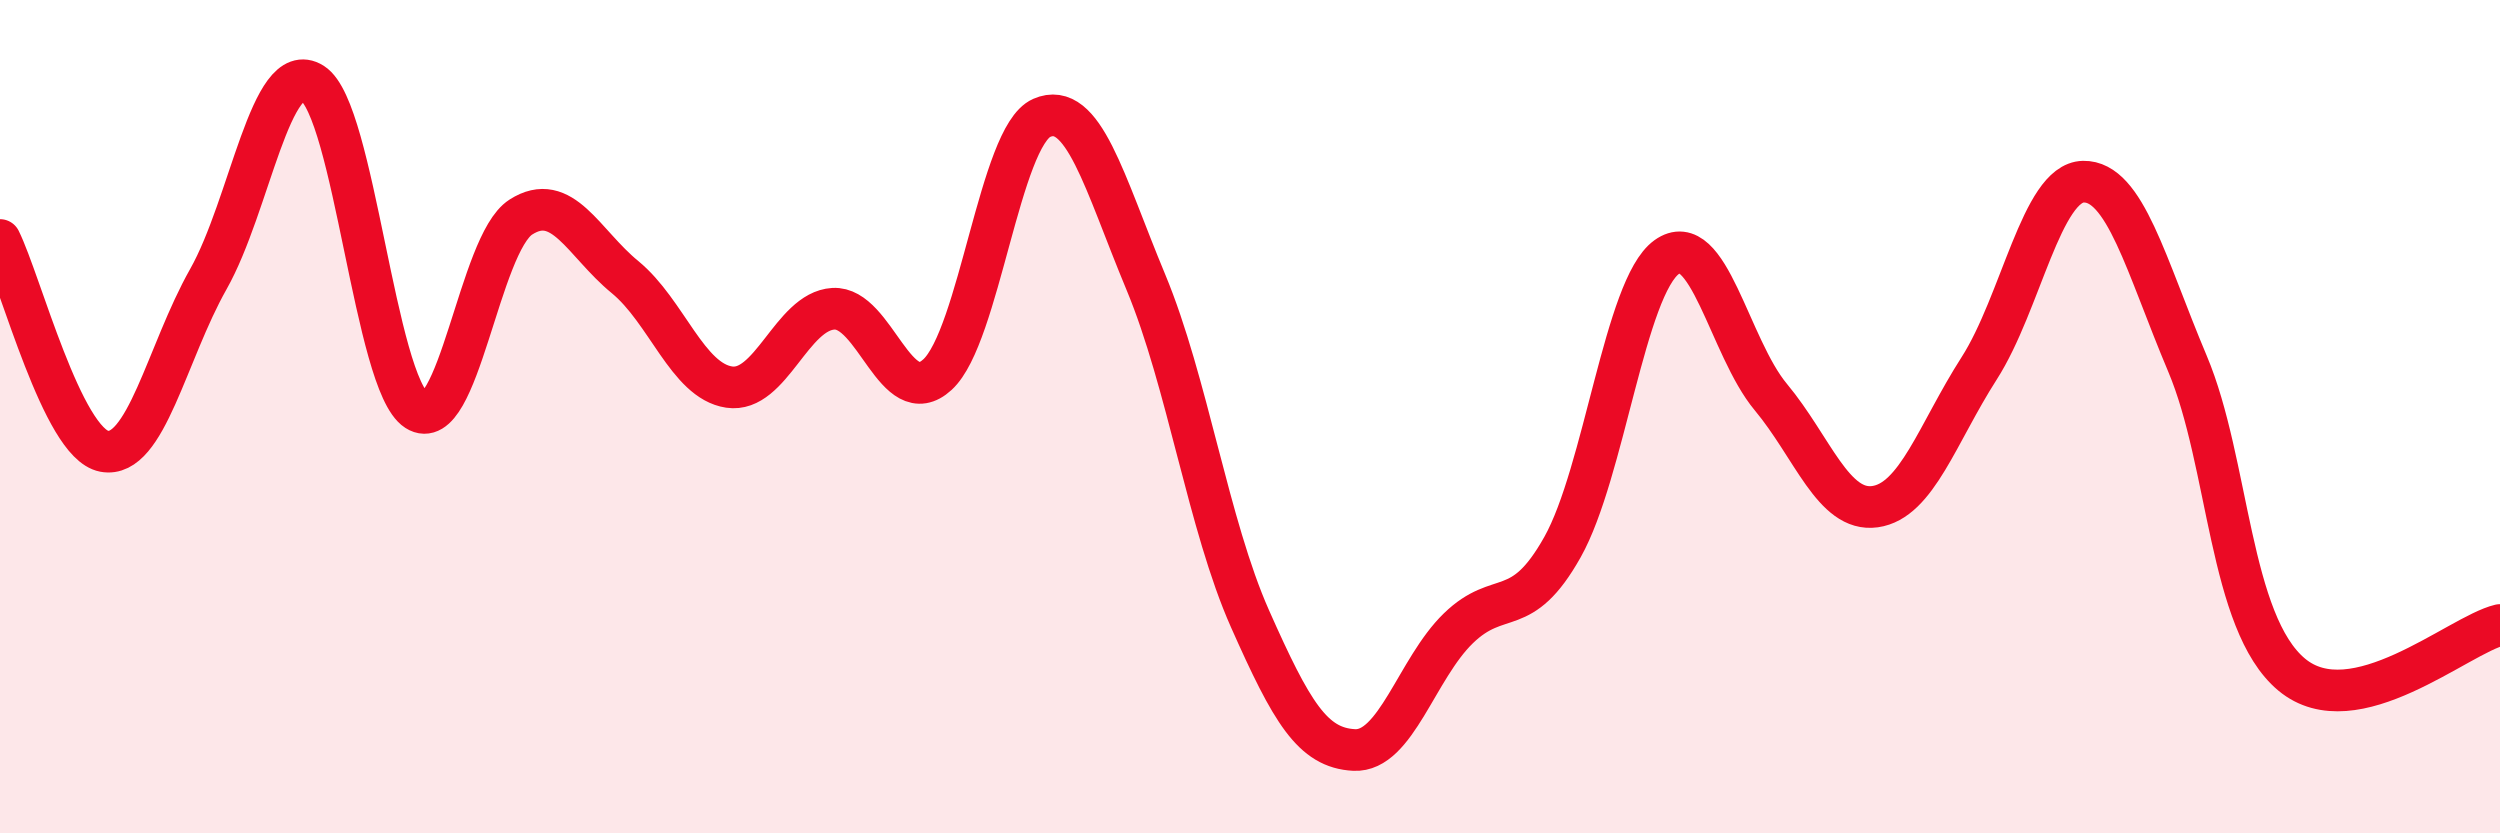
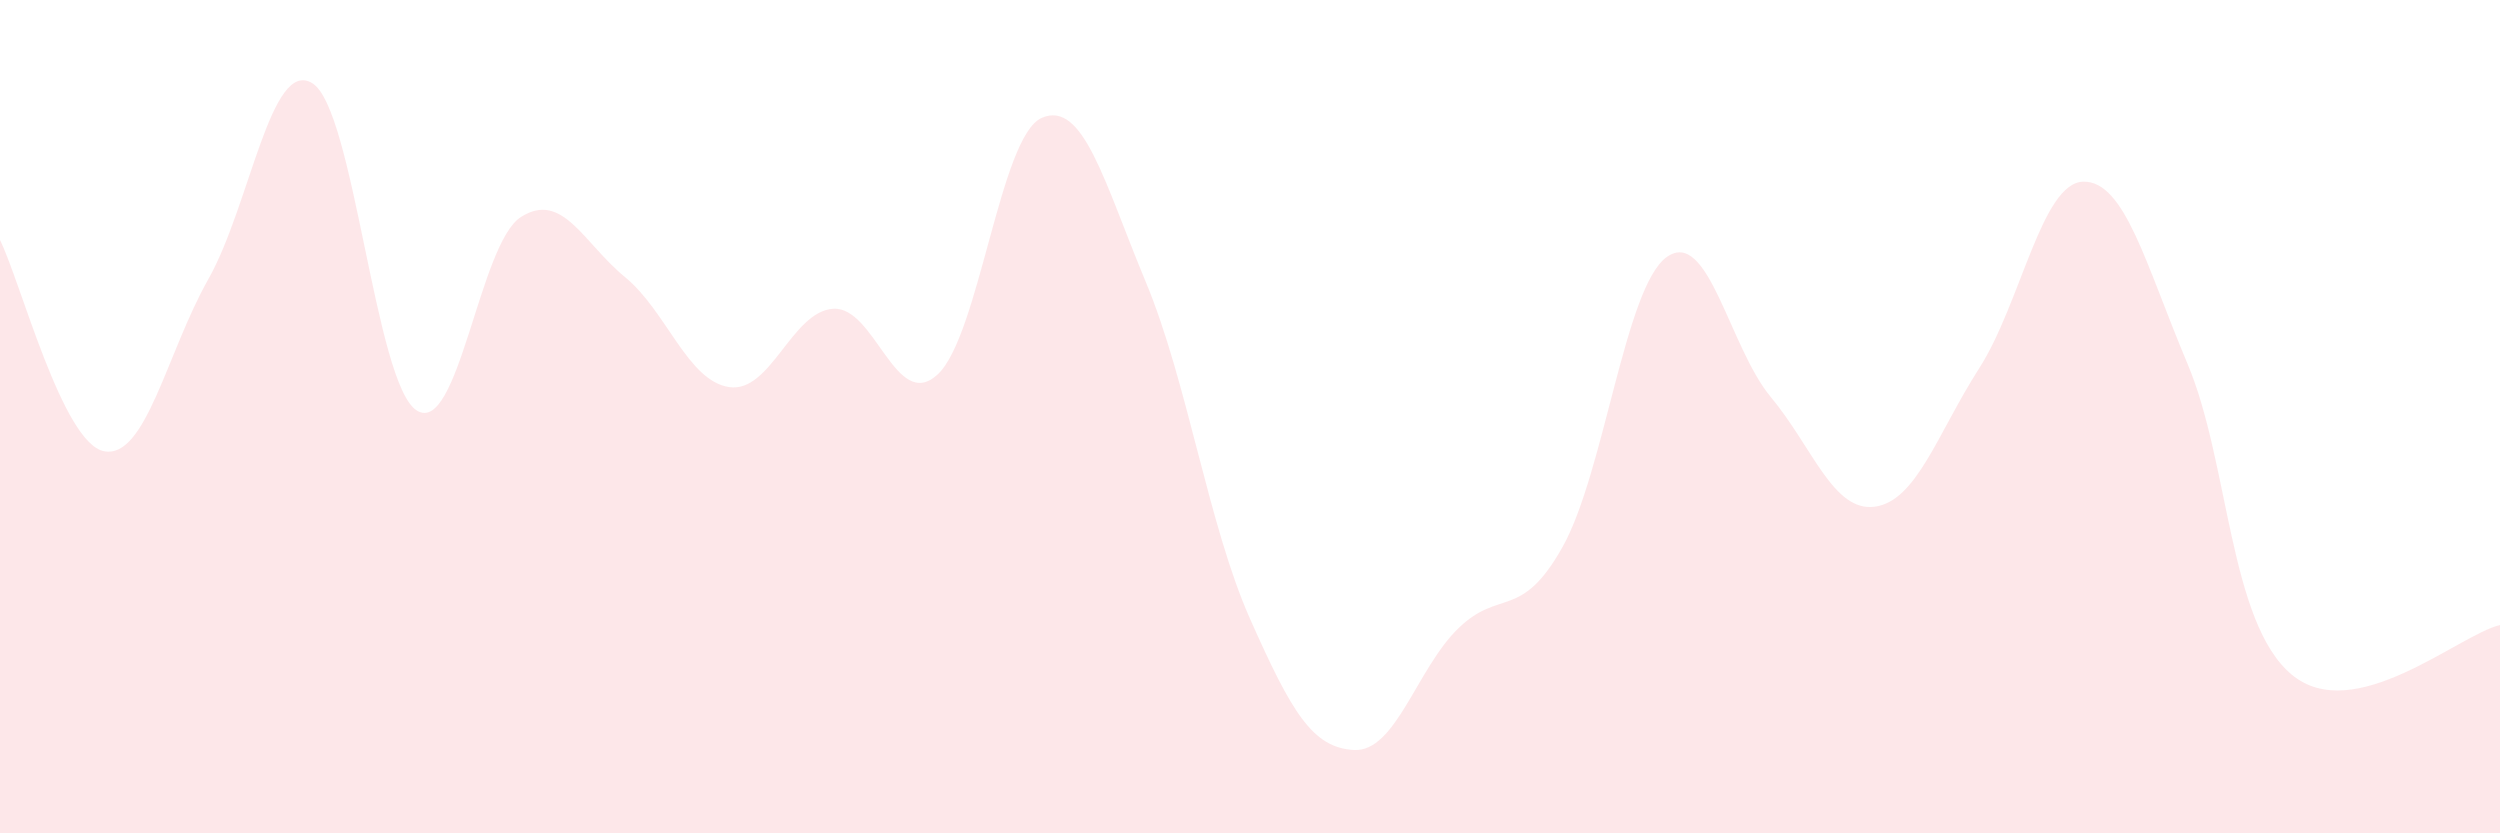
<svg xmlns="http://www.w3.org/2000/svg" width="60" height="20" viewBox="0 0 60 20">
-   <path d="M 0,5.76 C 0.5,6.77 1.5,10.64 2.5,10.83 C 3.5,11.02 4,8.47 5,6.7 C 6,4.93 6.5,1.37 7.5,2 C 8.5,2.63 9,9.21 10,9.85 C 11,10.49 11.5,5.85 12.5,5.21 C 13.5,4.57 14,5.83 15,6.65 C 16,7.47 16.5,9.14 17.5,9.29 C 18.5,9.44 19,7.47 20,7.41 C 21,7.35 21.5,9.91 22.5,8.99 C 23.5,8.07 24,3.27 25,2.83 C 26,2.39 26.5,4.37 27.5,6.77 C 28.5,9.17 29,12.6 30,14.85 C 31,17.1 31.5,17.95 32.5,18 C 33.5,18.05 34,16.05 35,15.08 C 36,14.11 36.5,14.91 37.5,13.13 C 38.5,11.35 39,6.89 40,6.17 C 41,5.45 41.5,8.33 42.5,9.53 C 43.5,10.73 44,12.3 45,12.16 C 46,12.02 46.5,10.4 47.5,8.84 C 48.5,7.28 49,4.38 50,4.36 C 51,4.34 51.5,6.36 52.5,8.73 C 53.5,11.1 53.5,14.94 55,16.19 C 56.5,17.44 59,15.24 60,15L60 20L0 20Z" fill="#EB0A25" opacity="0.1" stroke-linecap="round" stroke-linejoin="round" />
-   <path d="M 0,5.76 C 0.5,6.77 1.5,10.64 2.5,10.83 C 3.5,11.02 4,8.47 5,6.7 C 6,4.93 6.5,1.37 7.5,2 C 8.5,2.63 9,9.21 10,9.85 C 11,10.49 11.5,5.85 12.5,5.21 C 13.5,4.57 14,5.83 15,6.65 C 16,7.47 16.5,9.14 17.5,9.29 C 18.5,9.44 19,7.47 20,7.41 C 21,7.35 21.5,9.91 22.5,8.99 C 23.5,8.07 24,3.27 25,2.83 C 26,2.39 26.5,4.37 27.5,6.77 C 28.5,9.17 29,12.6 30,14.85 C 31,17.1 31.5,17.95 32.5,18 C 33.5,18.05 34,16.05 35,15.08 C 36,14.11 36.5,14.91 37.5,13.13 C 38.5,11.35 39,6.89 40,6.17 C 41,5.45 41.5,8.33 42.5,9.53 C 43.5,10.73 44,12.3 45,12.16 C 46,12.02 46.5,10.4 47.5,8.84 C 48.5,7.28 49,4.38 50,4.36 C 51,4.34 51.5,6.36 52.5,8.73 C 53.5,11.1 53.5,14.94 55,16.19 C 56.5,17.44 59,15.24 60,15" stroke="#EB0A25" stroke-width="1" fill="none" stroke-linecap="round" stroke-linejoin="round" />
+   <path d="M 0,5.76 C 0.5,6.77 1.5,10.64 2.5,10.83 C 3.5,11.02 4,8.47 5,6.7 C 6,4.93 6.5,1.37 7.5,2 C 8.5,2.63 9,9.21 10,9.85 C 11,10.49 11.5,5.85 12.5,5.21 C 13.5,4.57 14,5.83 15,6.65 C 16,7.47 16.5,9.14 17.5,9.29 C 18.5,9.44 19,7.47 20,7.41 C 21,7.35 21.5,9.91 22.5,8.99 C 23.5,8.07 24,3.27 25,2.83 C 26,2.39 26.5,4.37 27.5,6.77 C 28.5,9.17 29,12.6 30,14.85 C 31,17.1 31.5,17.95 32.5,18 C 33.5,18.05 34,16.05 35,15.08 C 36,14.11 36.5,14.91 37.5,13.13 C 38.5,11.35 39,6.89 40,6.17 C 41,5.45 41.5,8.33 42.5,9.53 C 43.5,10.73 44,12.3 45,12.16 C 46,12.02 46.5,10.4 47.5,8.84 C 48.5,7.28 49,4.38 50,4.36 C 51,4.34 51.5,6.36 52.5,8.73 C 53.5,11.1 53.5,14.94 55,16.19 C 56.5,17.44 59,15.24 60,15L60 20L0 20" fill="#EB0A25" opacity="0.1" stroke-linecap="round" stroke-linejoin="round" />
</svg>